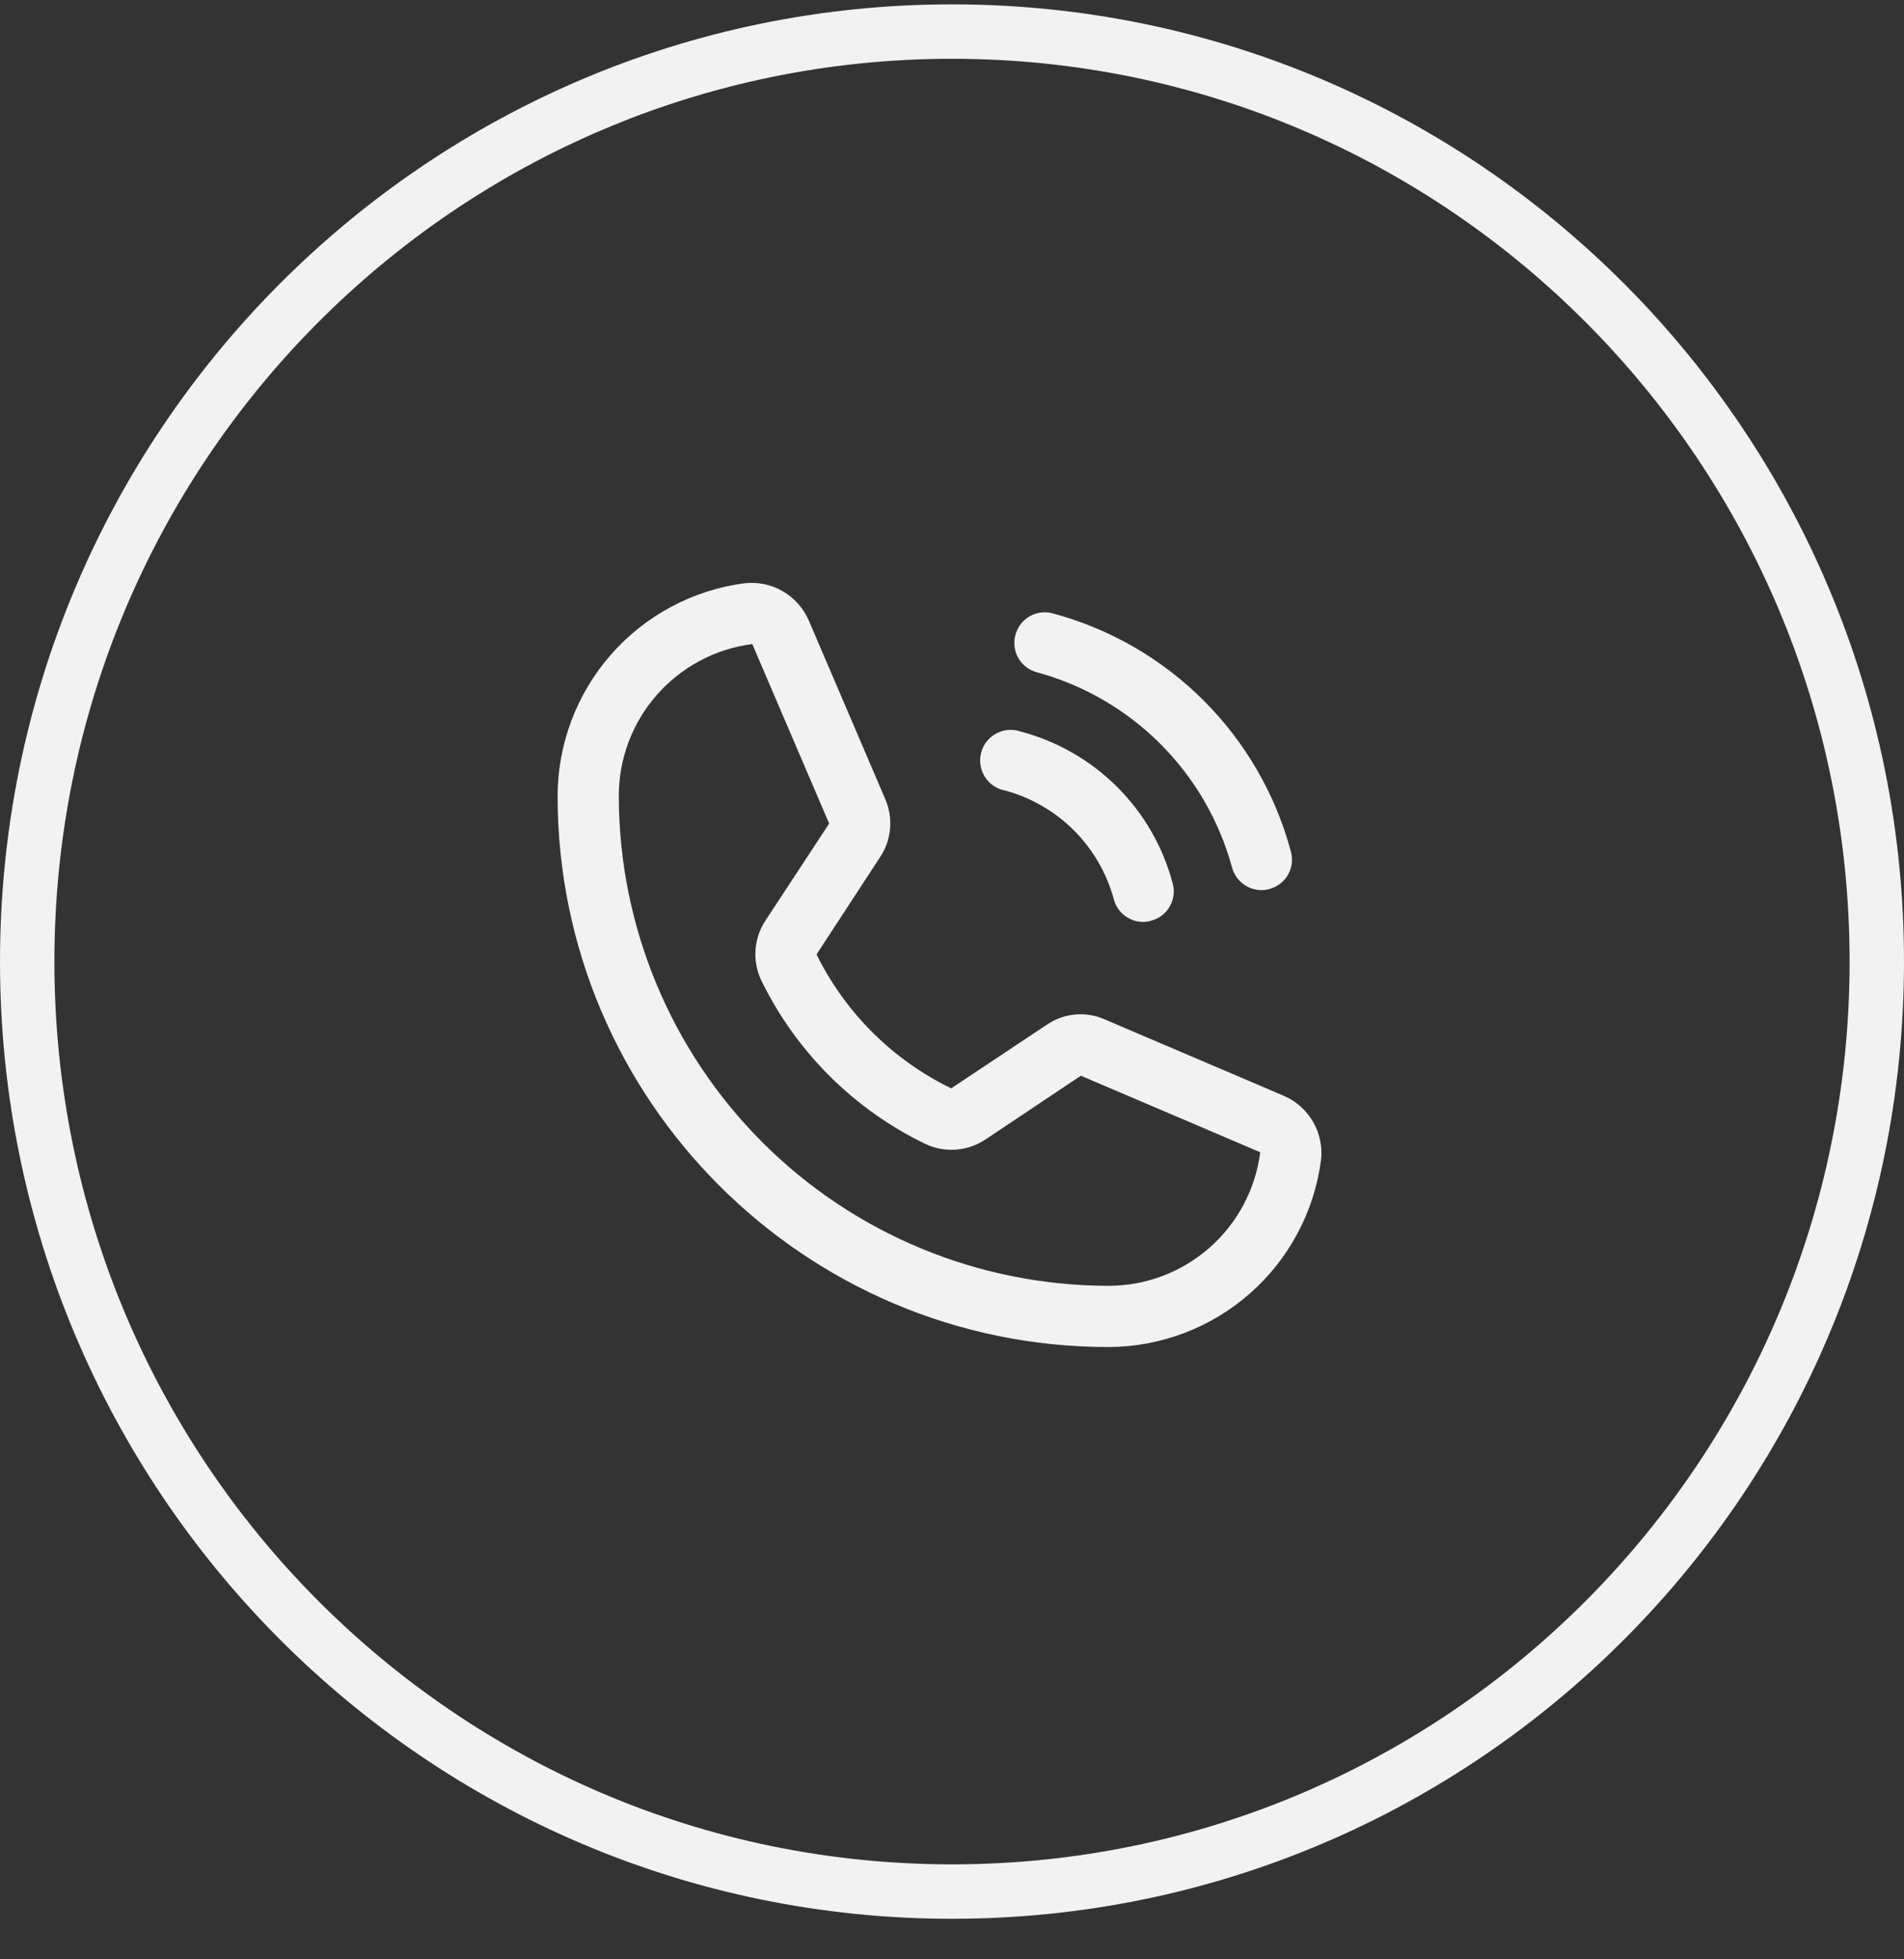
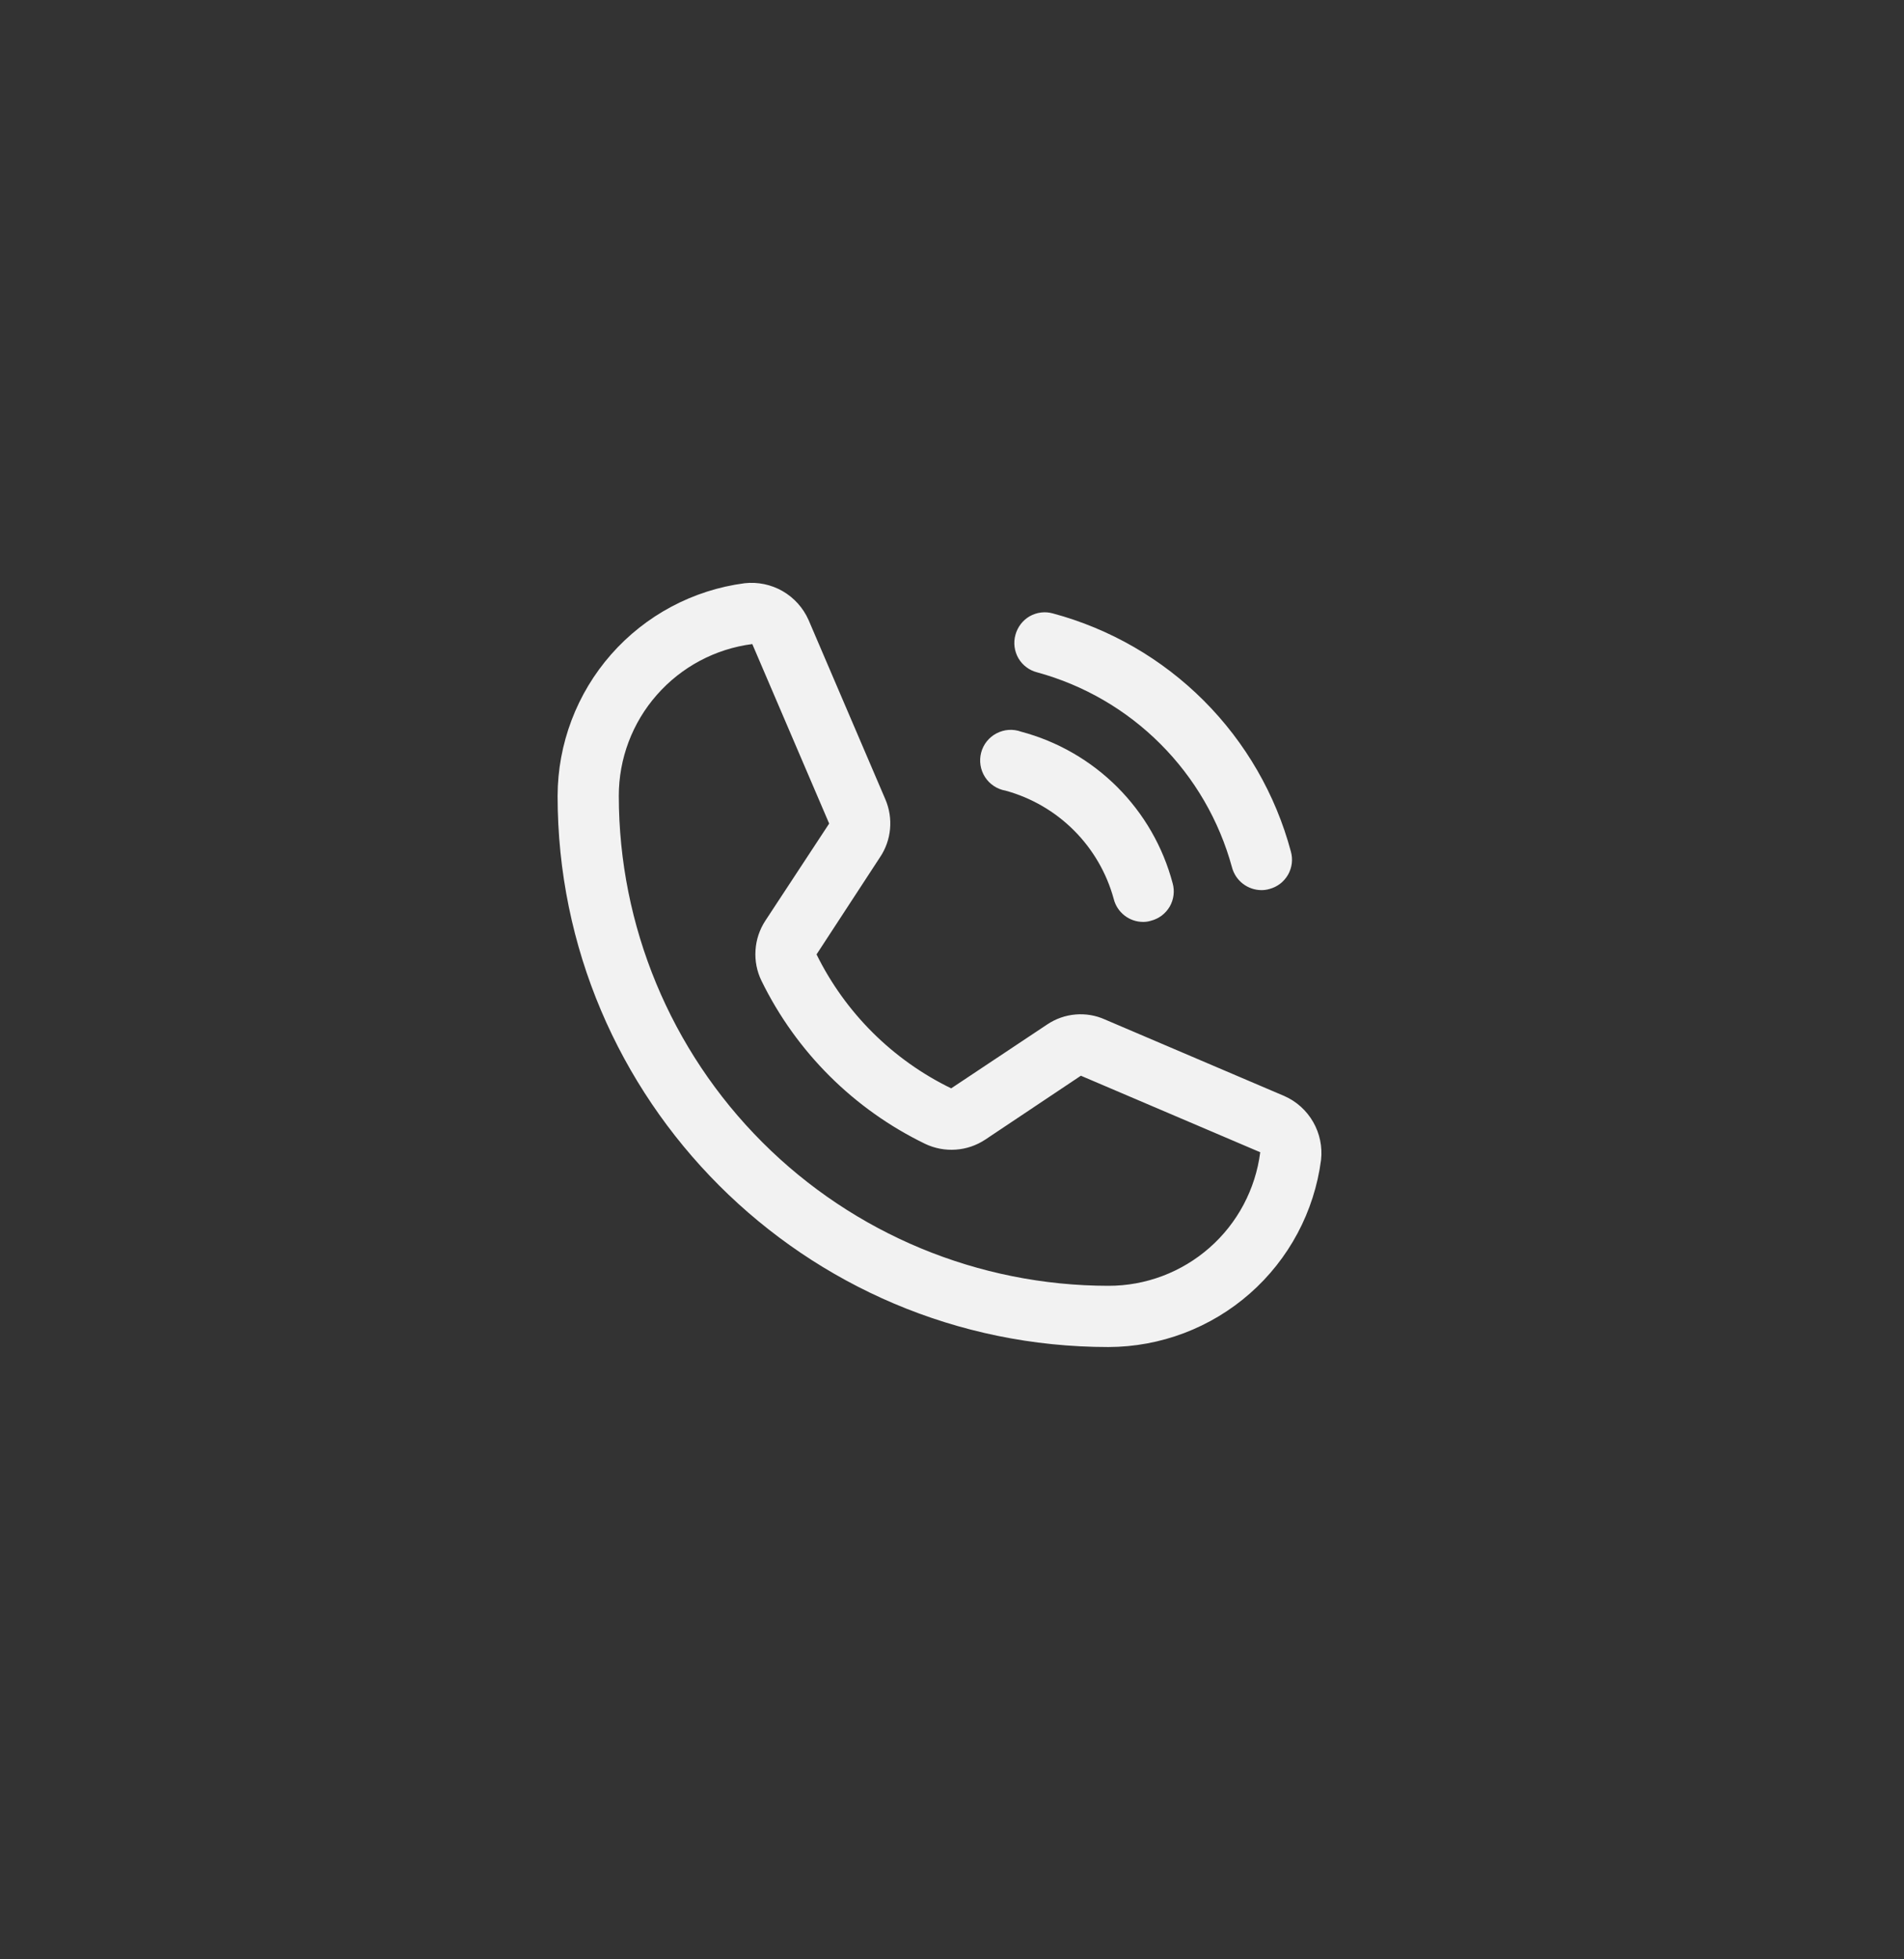
<svg xmlns="http://www.w3.org/2000/svg" width="35" height="36" viewBox="0 0 35 36" fill="none">
  <rect x="0" y="0" width="35" height="36" fill="#333333" stroke="none" />
-   <path d="M34.5 17.668C34.5 27.107 26.887 34.755 17.5 34.755C8.114 34.755 0.5 27.107 0.5 17.668C0.5 8.228 8.114 0.58 17.5 0.58C26.887 0.58 34.5 8.228 34.5 17.668Z" stroke="#F2F2F2" />
  <path d="M18.666 11.665C18.685 11.594 18.718 11.527 18.763 11.468C18.808 11.409 18.864 11.36 18.928 11.323C18.992 11.287 19.063 11.263 19.137 11.254C19.21 11.245 19.284 11.251 19.355 11.271C20.404 11.553 21.36 12.105 22.128 12.873C22.895 13.64 23.448 14.596 23.729 15.645C23.749 15.716 23.755 15.79 23.746 15.864C23.737 15.937 23.713 16.008 23.677 16.072C23.64 16.136 23.591 16.192 23.532 16.238C23.474 16.282 23.407 16.315 23.335 16.334C23.287 16.348 23.238 16.355 23.188 16.355C23.063 16.354 22.943 16.312 22.845 16.236C22.747 16.16 22.677 16.053 22.646 15.933C22.412 15.077 21.959 14.296 21.331 13.669C20.704 13.041 19.923 12.588 19.067 12.354C18.995 12.336 18.927 12.304 18.868 12.259C18.808 12.215 18.759 12.159 18.721 12.095C18.684 12.03 18.66 11.959 18.65 11.885C18.641 11.812 18.646 11.737 18.666 11.665V11.665ZM18.484 14.527C18.959 14.657 19.393 14.909 19.742 15.258C20.091 15.607 20.343 16.041 20.473 16.517C20.503 16.638 20.573 16.745 20.671 16.821C20.769 16.898 20.89 16.939 21.015 16.939C21.062 16.939 21.11 16.932 21.155 16.918C21.228 16.9 21.295 16.867 21.355 16.823C21.414 16.778 21.464 16.722 21.502 16.658C21.539 16.593 21.563 16.522 21.572 16.449C21.582 16.375 21.576 16.3 21.556 16.229C21.379 15.56 21.028 14.951 20.539 14.462C20.05 13.973 19.44 13.622 18.772 13.444C18.698 13.417 18.62 13.406 18.542 13.411C18.465 13.416 18.389 13.438 18.319 13.474C18.25 13.51 18.189 13.56 18.14 13.621C18.091 13.682 18.056 13.752 18.036 13.828C18.016 13.903 18.012 13.982 18.024 14.059C18.036 14.136 18.064 14.21 18.106 14.276C18.148 14.342 18.203 14.398 18.268 14.441C18.333 14.484 18.407 14.514 18.484 14.527V14.527ZM24.284 21.312C24.16 22.262 23.695 23.134 22.976 23.766C22.257 24.398 21.333 24.748 20.375 24.75C14.792 24.75 10.25 20.208 10.25 14.625C10.252 13.668 10.602 12.743 11.234 12.024C11.867 11.305 12.739 10.84 13.688 10.716C13.93 10.689 14.175 10.74 14.386 10.861C14.597 10.983 14.764 11.168 14.863 11.391L16.276 14.689C16.349 14.86 16.378 15.047 16.361 15.232C16.344 15.417 16.281 15.596 16.177 15.75L15.01 17.536C15.539 18.609 16.41 19.475 17.485 19.997L19.25 18.823C19.405 18.719 19.583 18.656 19.769 18.64C19.955 18.624 20.142 18.655 20.312 18.732L23.609 20.138C23.832 20.236 24.017 20.403 24.139 20.615C24.26 20.826 24.311 21.07 24.284 21.312V21.312ZM23.166 21.171L19.869 19.765L18.111 20.939C17.949 21.046 17.763 21.11 17.569 21.123C17.376 21.137 17.182 21.1 17.007 21.017C15.697 20.383 14.637 19.328 13.998 18.021C13.913 17.847 13.875 17.654 13.888 17.46C13.9 17.267 13.962 17.08 14.068 16.918L15.242 15.132L13.829 11.834C13.15 11.921 12.527 12.253 12.075 12.767C11.623 13.28 11.374 13.941 11.375 14.625C11.377 17.012 12.326 19.3 14.013 20.987C15.7 22.675 17.989 23.623 20.375 23.625C21.059 23.626 21.72 23.377 22.234 22.925C22.748 22.474 23.079 21.85 23.166 21.171V21.171Z" fill="#F2F2F2" />
</svg>